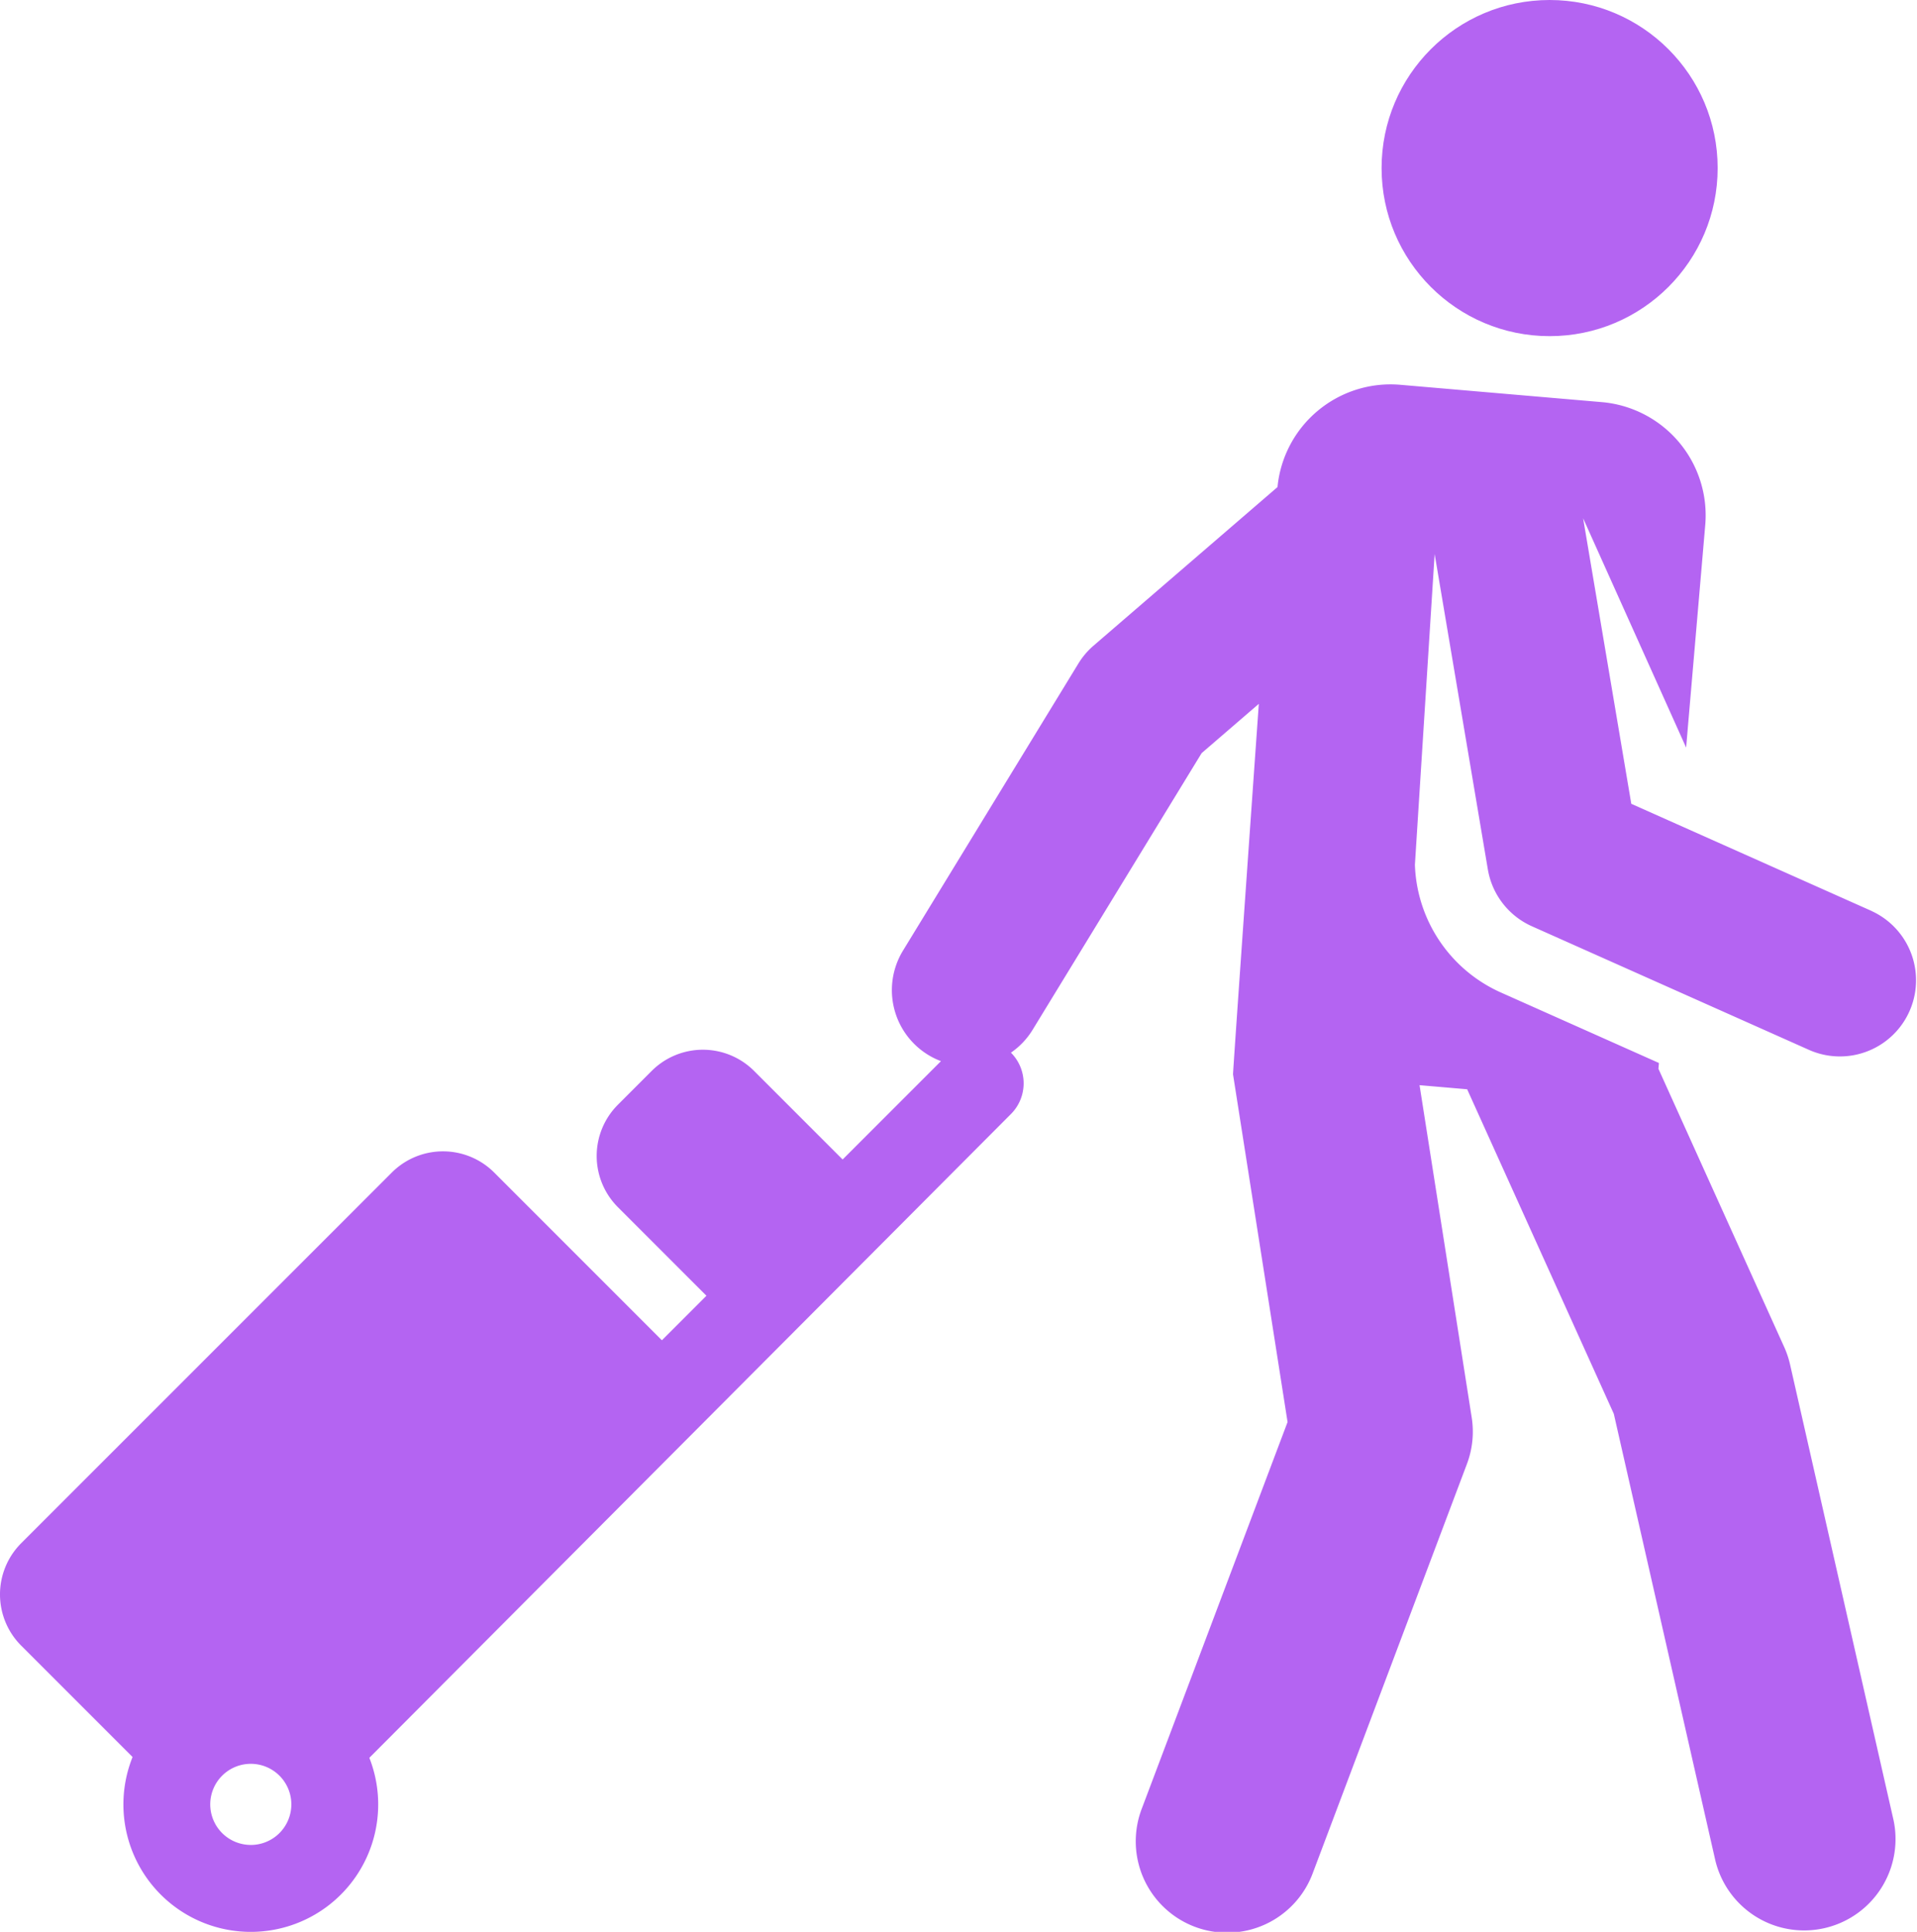
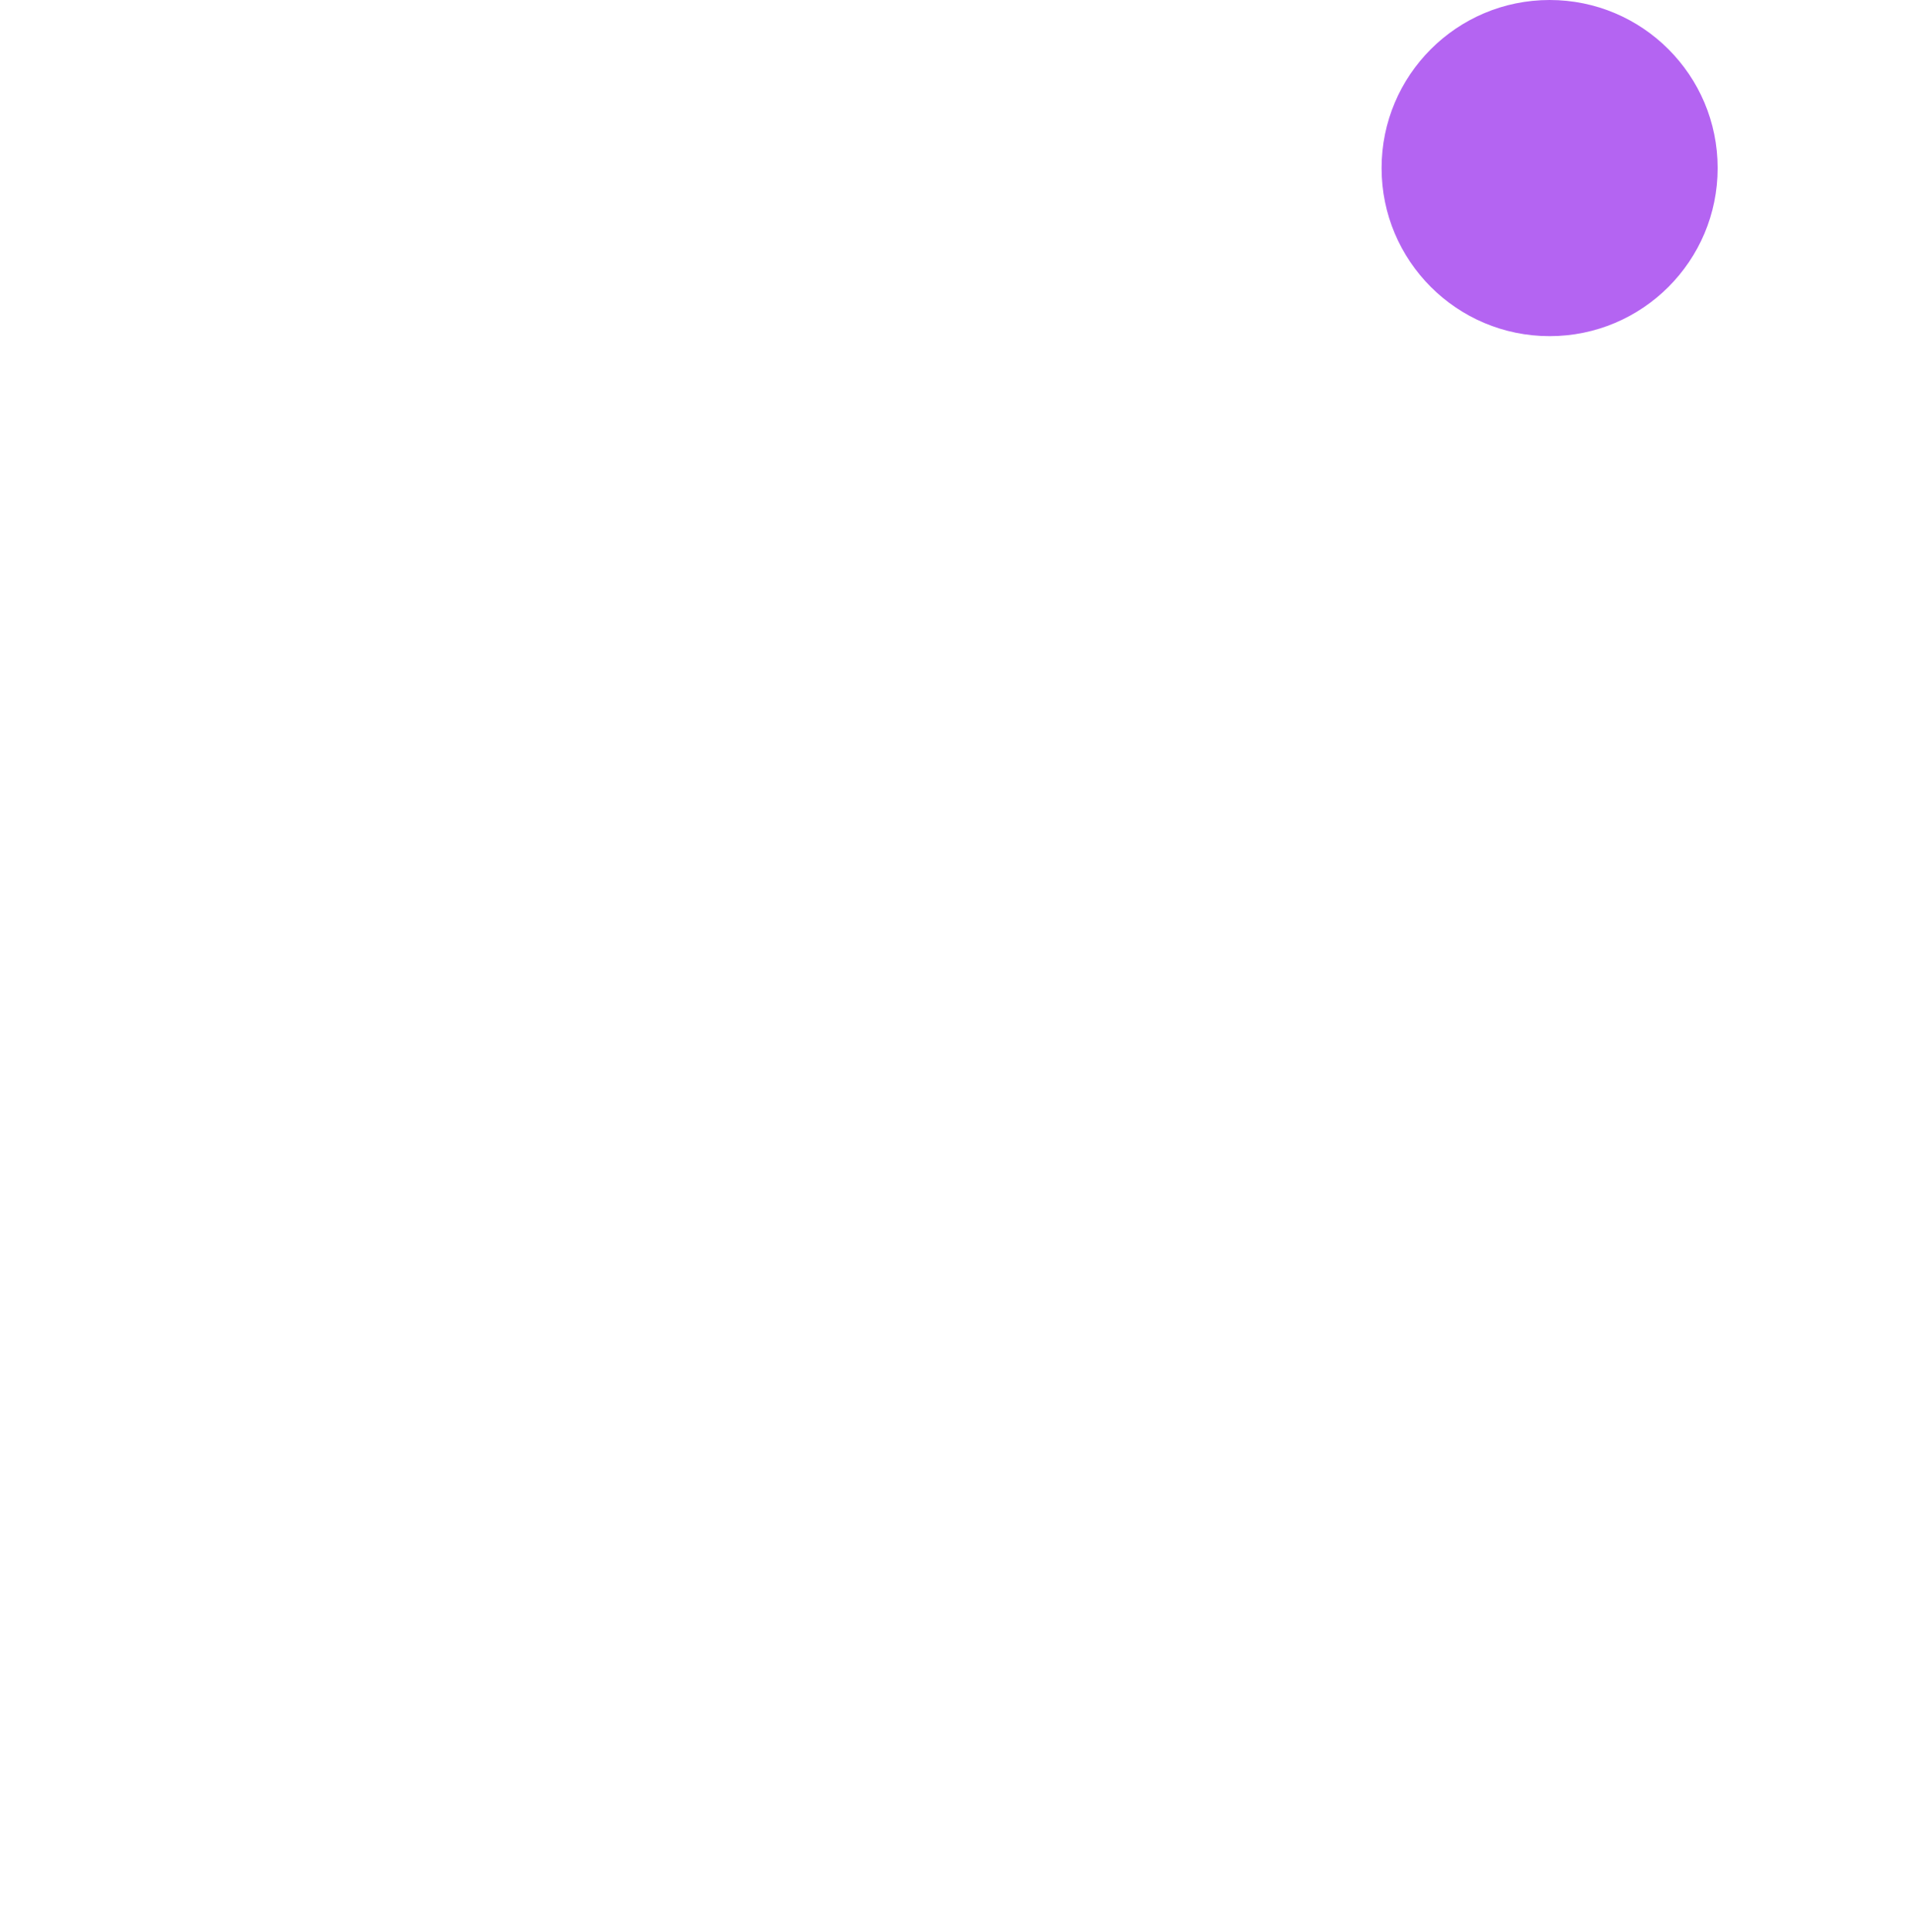
<svg xmlns="http://www.w3.org/2000/svg" width="75.933" height="76.504" viewBox="0 0 75.933 76.504">
  <defs>
    <style>.a{fill:#b464f2;}</style>
  </defs>
  <ellipse class="a" cx="6.656" cy="6.656" rx="6.656" ry="6.656" transform="translate(54.725 0)" />
-   <path class="a" d="M75.853,111.955l-9.528-4.248h0L64.417,96.4l4.08,9.08.757-8.81A4.5,4.5,0,0,0,65.16,91.8l-7.989-.687a4.5,4.5,0,0,0-4.86,4.051l-7.292,6.285a3.009,3.009,0,0,0-.6.711l-6.938,11.354a3.005,3.005,0,0,0,1.5,4.384l-3.895,3.895-3.507-3.507a2.869,2.869,0,0,0-4.057,0l-1.338,1.338a2.869,2.869,0,0,0,0,4.057l3.507,3.507-1.764,1.764-6.642-6.642a2.869,2.869,0,0,0-4.057,0L2.549,136.988a2.869,2.869,0,0,0,0,4.057l4.411,4.411a5.046,5.046,0,1,0,9.379.031l25.414-25.495a1.72,1.72,0,0,0,0-2.43,3,3,0,0,0,.859-.907L49.306,105.7l2.265-1.952s-1.032,14.6-1.021,14.676L52.71,132.19l-5.767,15.291a3.619,3.619,0,1,0,6.772,2.554l6.1-16.186a3.618,3.618,0,0,0,.189-1.838l-2.066-13.161,1.886.162,5.809,12.854,4.023,17.694a3.619,3.619,0,0,0,7.058-1.6l-4.1-18.049a3.62,3.62,0,0,0-.231-.688L67.4,118.2l.02-.229-6.21-2.769a5.753,5.753,0,0,1-3.456-5.081l.782-12.306,2.107,12.489h0a3.016,3.016,0,0,0,1.746,2.253l11,4.906a3.016,3.016,0,0,0,2.456-5.509Zm-64.21,36.982a1.606,1.606,0,1,1,1.606-1.606A1.607,1.607,0,0,1,11.643,148.938Z" transform="translate(-1.709 -75.875)" />
</svg>